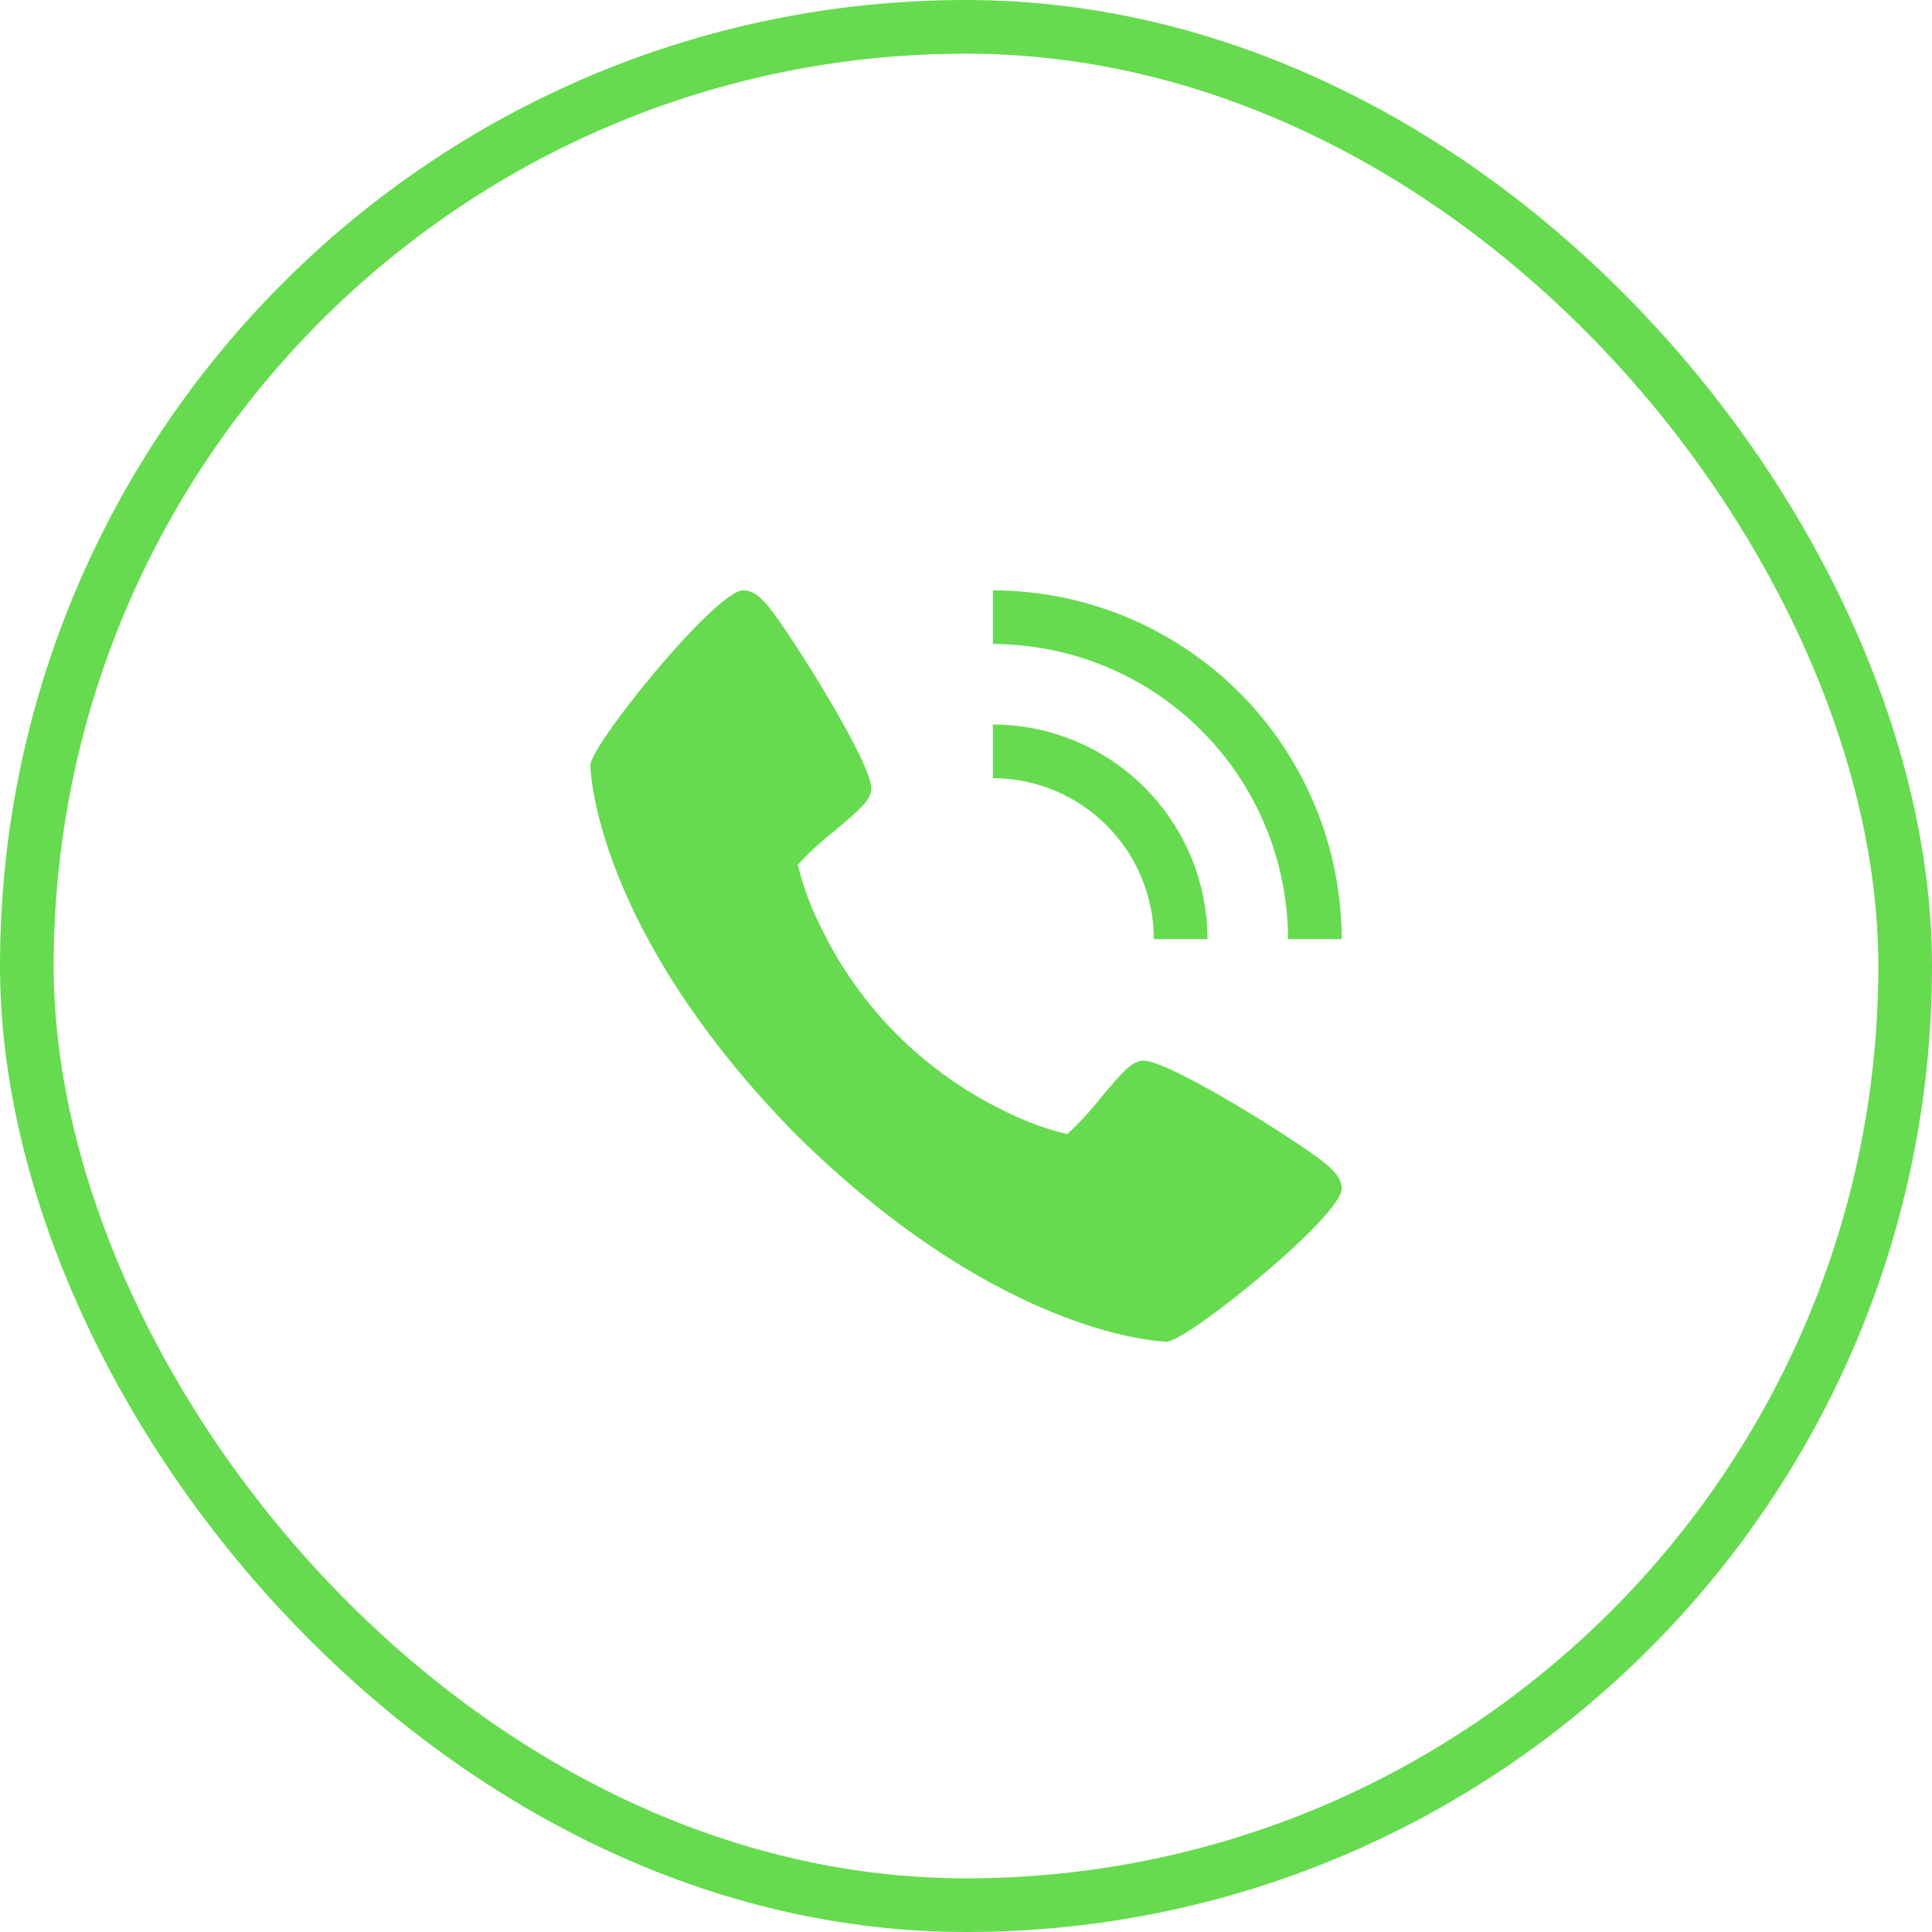
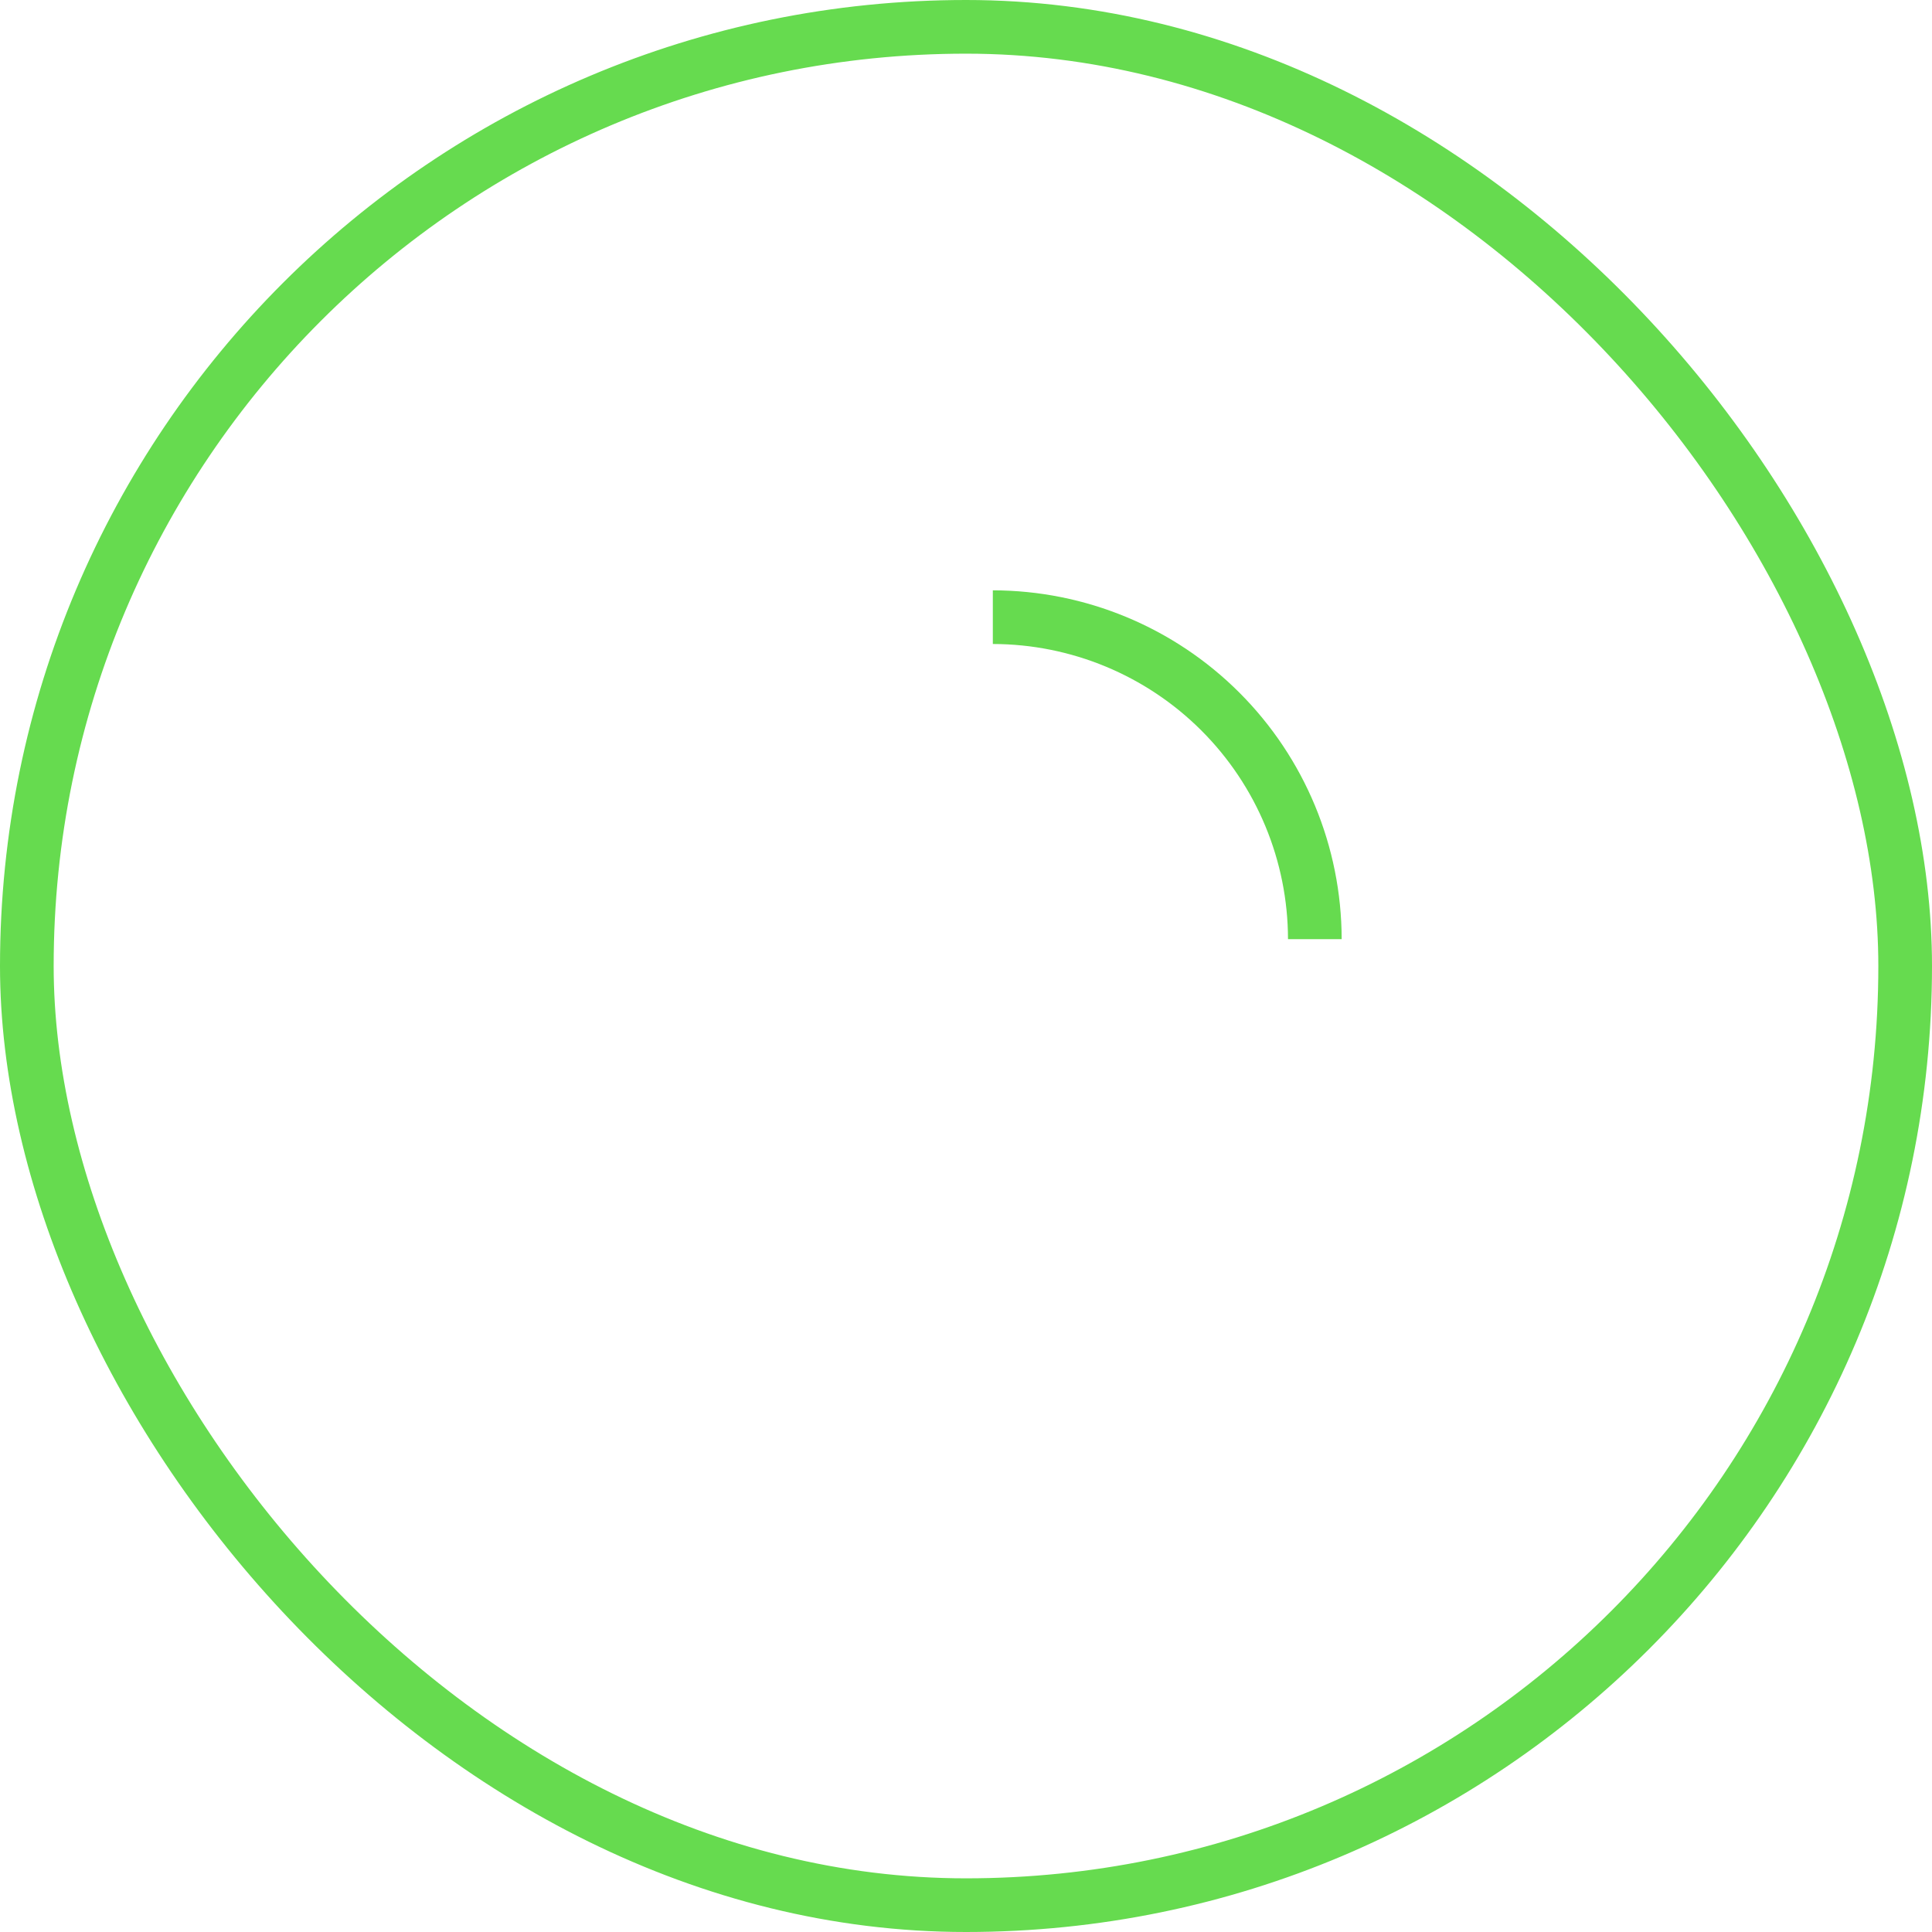
<svg xmlns="http://www.w3.org/2000/svg" width="36" height="36" viewBox="0 0 36 36" fill="none">
  <rect x="0.5" y="0.5" width="35" height="35" rx="17.5" stroke="#66DB4F" />
-   <path d="M24.697 21.68C24.259 21.314 21.697 19.691 21.27 19.765C21.07 19.8 20.918 19.971 20.508 20.459C20.319 20.7 20.111 20.925 19.886 21.133C19.474 21.034 19.076 20.886 18.699 20.693C17.221 19.973 16.026 18.779 15.307 17.3C15.114 16.923 14.966 16.525 14.867 16.113C15.075 15.888 15.3 15.68 15.54 15.491C16.029 15.082 16.2 14.93 16.235 14.729C16.309 14.302 14.685 11.739 14.32 11.303C14.167 11.121 14.028 11 13.85 11C13.334 11 11 13.886 11 14.26C11 14.29 11.05 17.295 14.845 21.155C18.705 24.95 21.709 25 21.74 25C22.114 25 25 22.666 25 22.15C25 21.972 24.878 21.833 24.697 21.68ZM21.5 17.5H22.5C22.499 16.439 22.077 15.423 21.327 14.673C20.577 13.923 19.561 13.501 18.5 13.5V14.5C19.295 14.501 20.058 14.817 20.62 15.38C21.183 15.942 21.499 16.705 21.5 17.5Z" fill="#66DB4F" />
  <path d="M24 17.5H25C24.998 15.777 24.313 14.125 23.094 12.906C21.875 11.687 20.223 11.002 18.5 11V12C19.958 12.002 21.356 12.582 22.387 13.613C23.418 14.644 23.998 16.042 24 17.5Z" fill="#66DB4F" />
</svg>